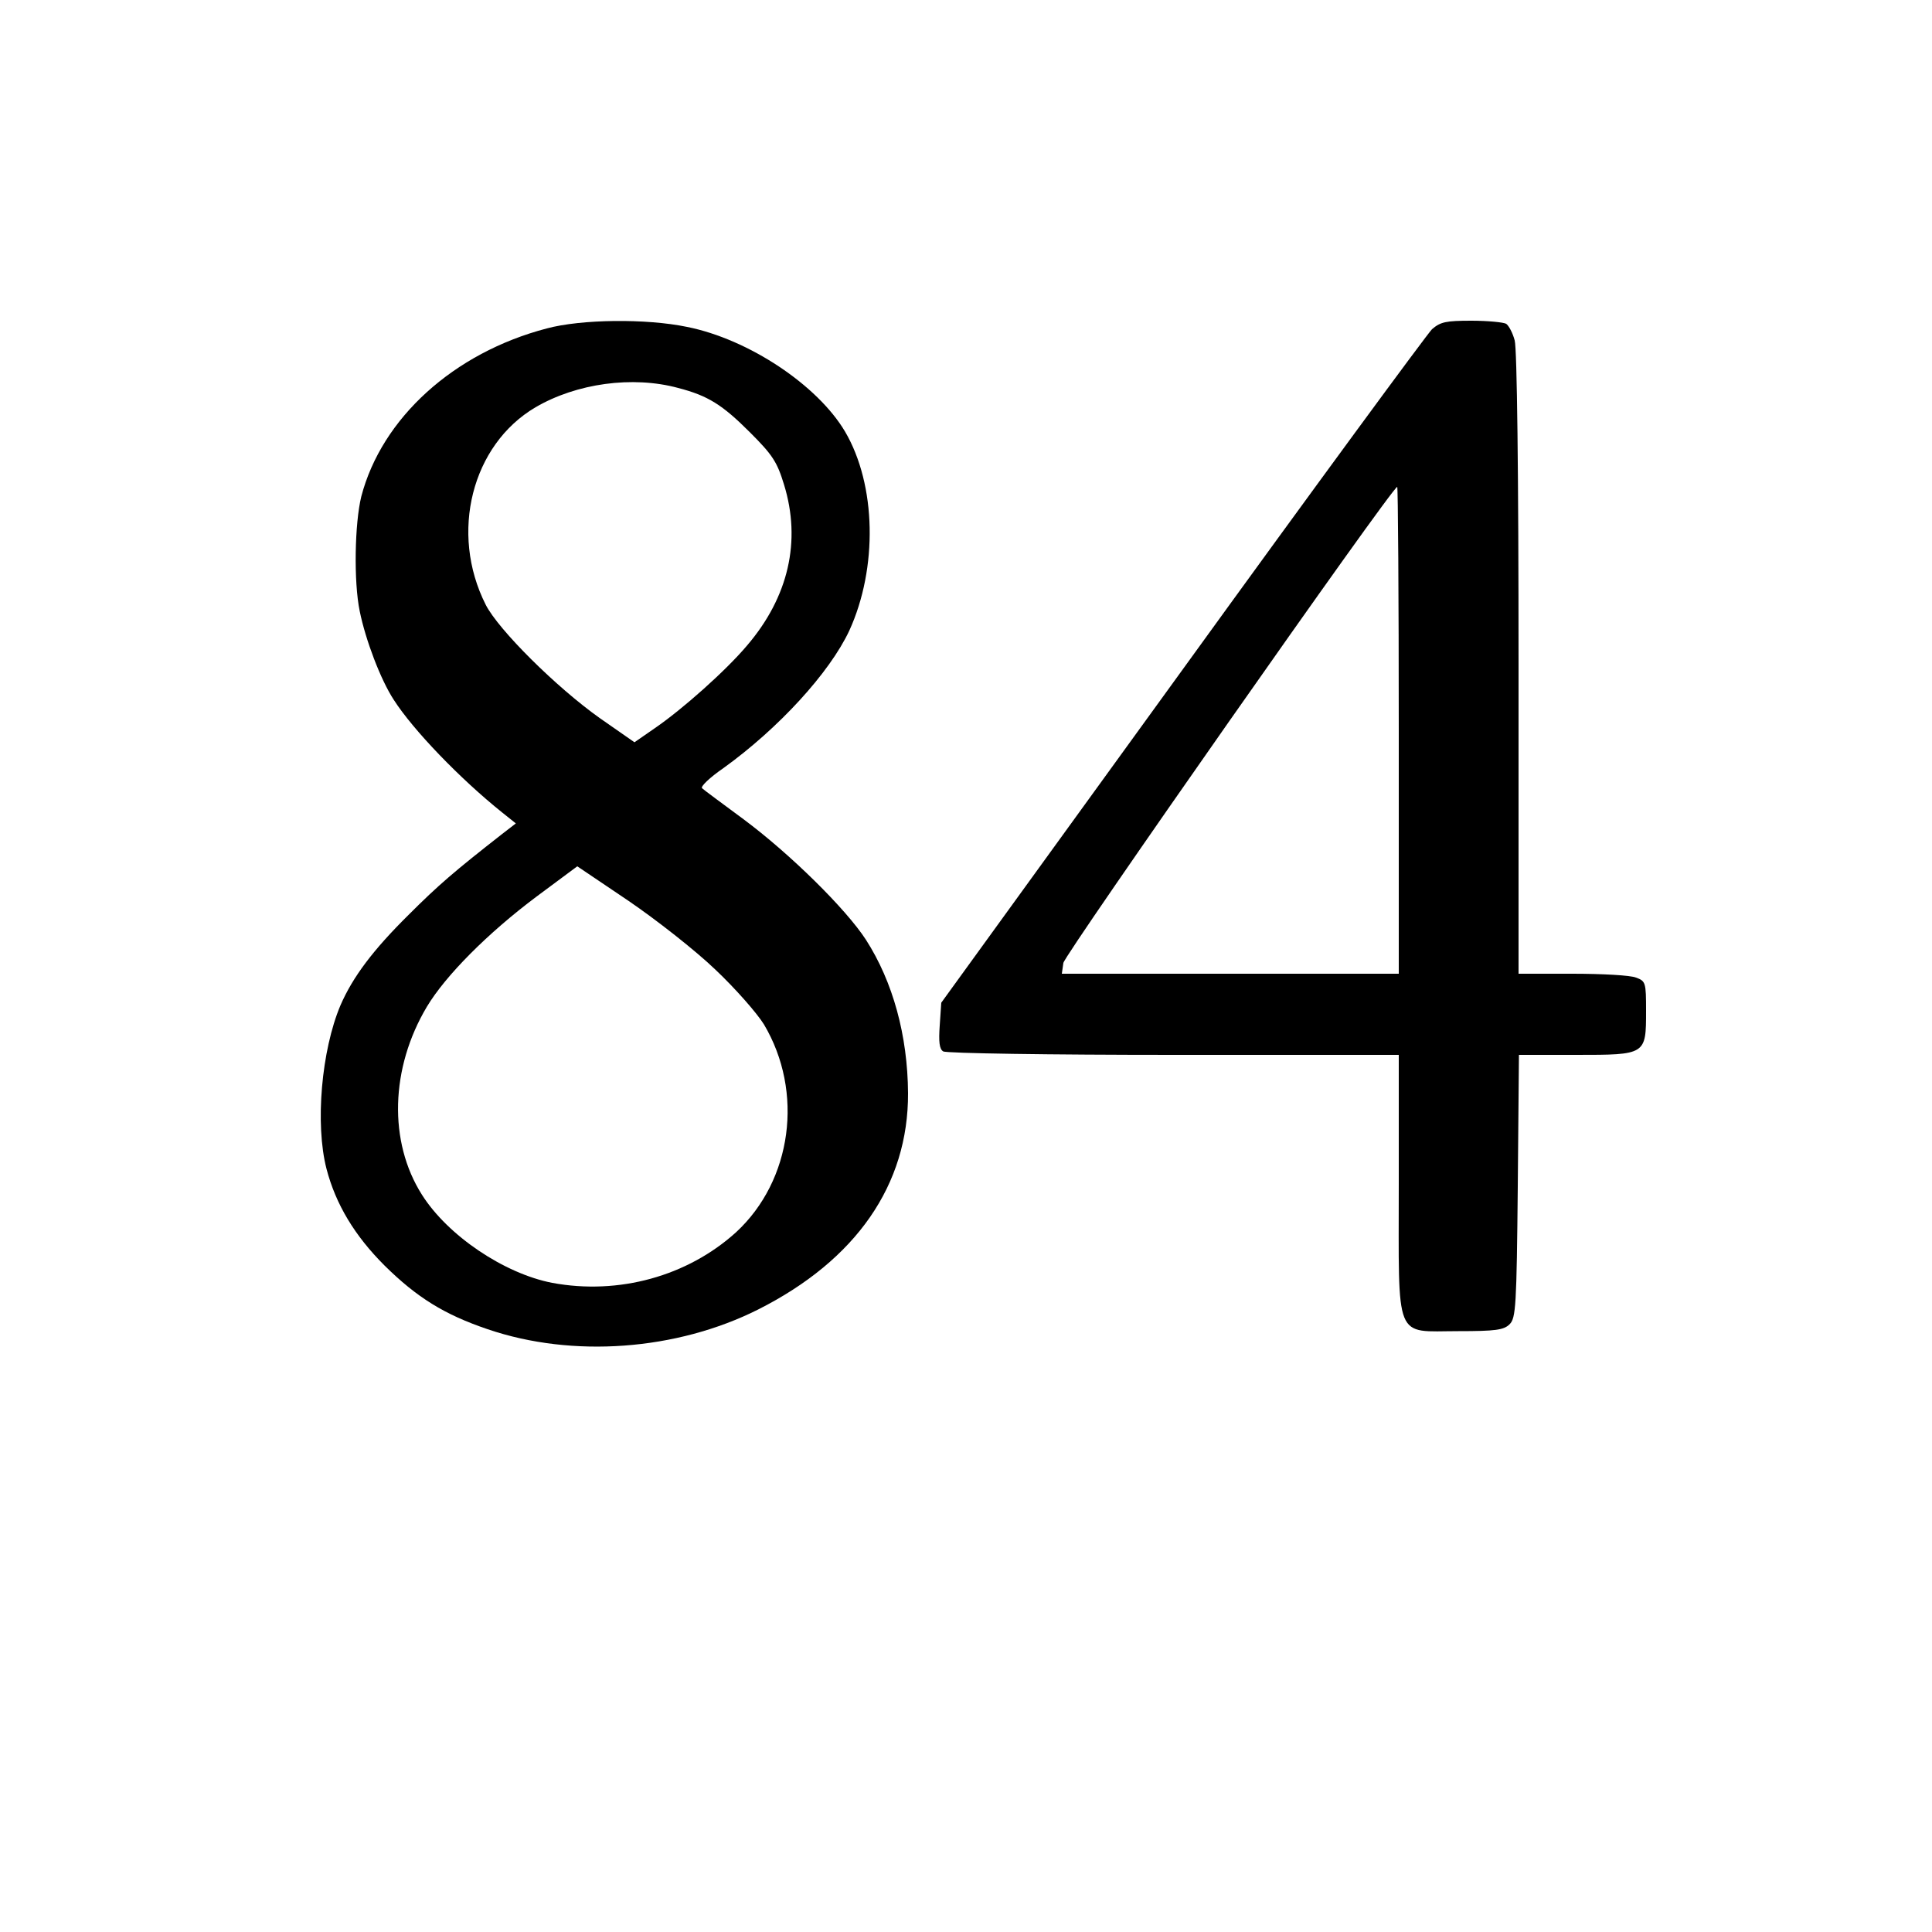
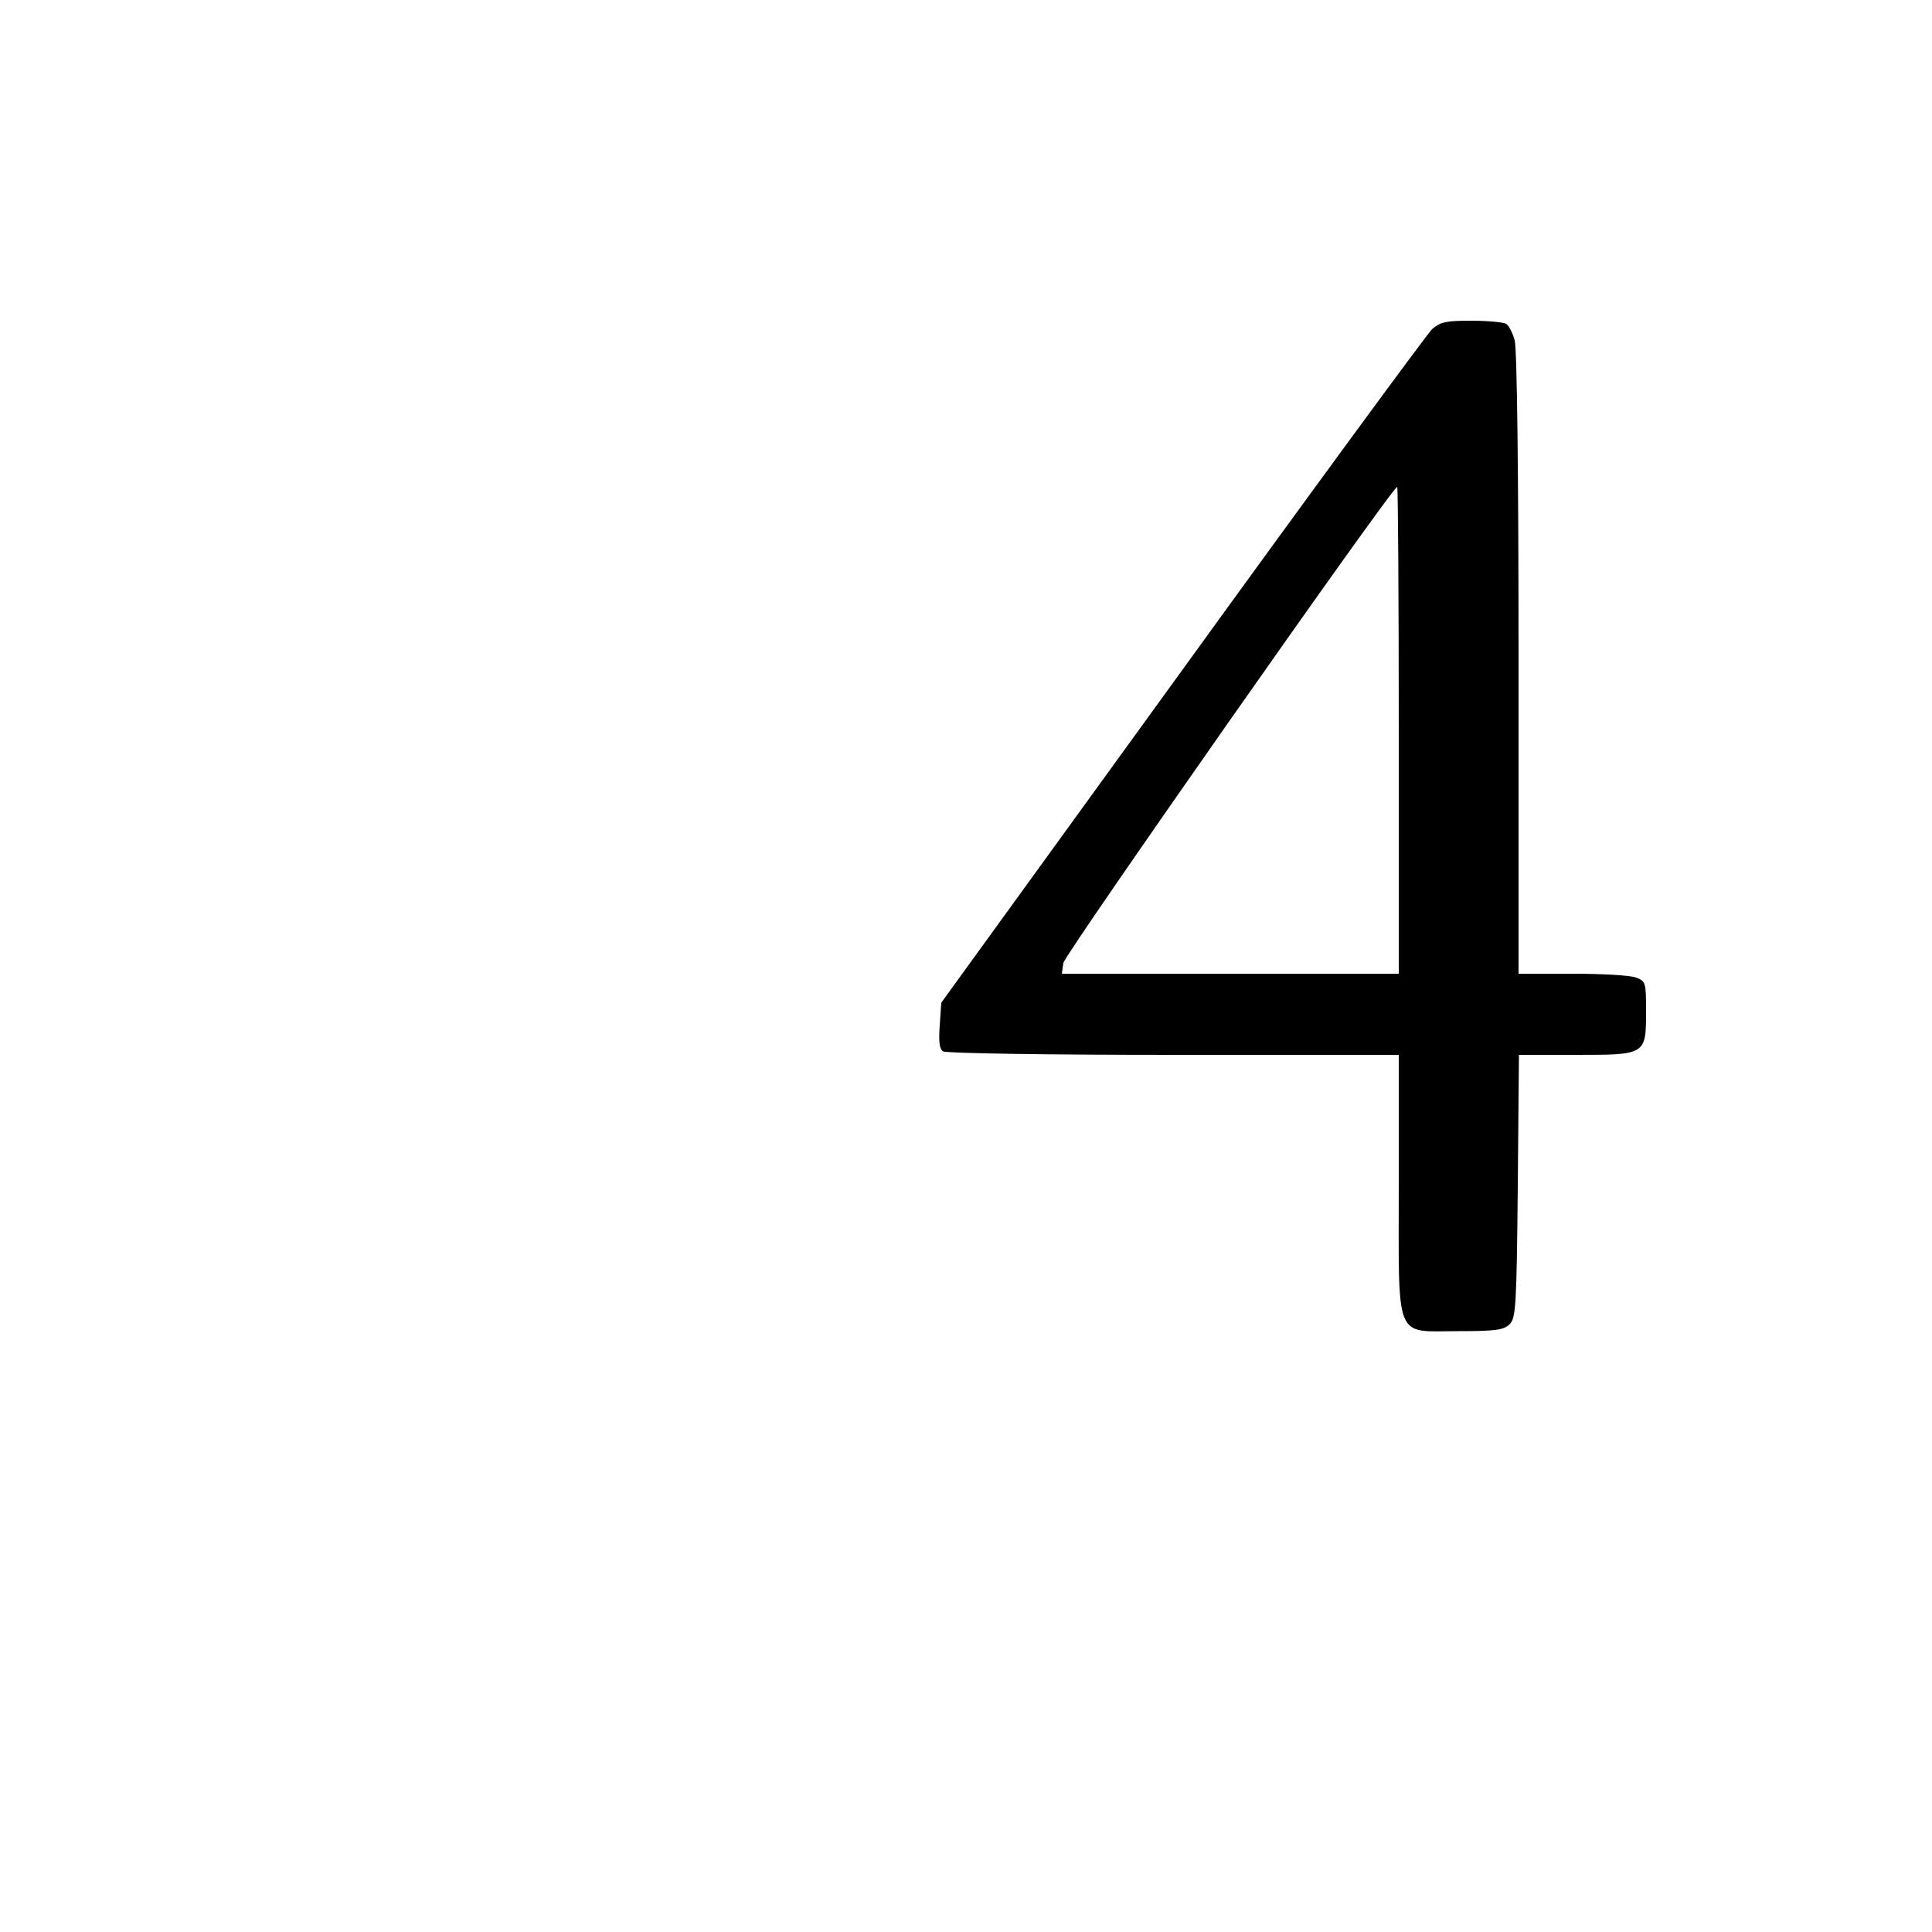
<svg xmlns="http://www.w3.org/2000/svg" version="1.0" width="500pt" height="500pt" viewBox="0 0 500 500" preserveAspectRatio="xMidYMid meet">
  <g transform="translate(0,500) scale(0.1,-0.1)" fill="#000000" stroke="none">
-     <path d="M1415 4150 c-241 -63 -427 -232 -480 -435 -17 -69 -20 -220 -4 -297 15 -74 54 -177 88 -229 50 -78 171 -204 281 -292 l35 -28 -35 -27 c-124 -97 -165 -132 -243 -210 -91 -90 -144 -160 -176 -234 -49 -116 -66 -307 -36 -423 24 -92 73 -173 150 -250 84 -83 155 -127 267 -165 220 -75 489 -55 700 51 254 128 389 323 388 560 -1 149 -39 288 -109 397 -52 80 -196 222 -317 312 -54 40 -103 76 -107 80 -5 4 20 28 55 52 143 103 275 247 326 356 74 162 70 377 -11 515 -71 120 -249 239 -409 271 -106 22 -274 20 -363 -4z m340 -154 c77 -20 114 -43 186 -115 58 -58 70 -76 88 -135 45 -146 12 -291 -96 -417 -54 -64 -166 -164 -239 -214 l-52 -36 -89 62 c-113 80 -263 229 -296 294 -94 186 -36 414 129 511 106 62 251 82 369 50z m96 -1505 c52 -49 108 -113 126 -142 104 -175 73 -404 -72 -538 -126 -114 -304 -163 -476 -131 -124 24 -270 122 -337 228 -87 137 -82 328 13 487 48 80 157 190 284 285 l105 78 132 -89 c72 -49 174 -129 225 -178z" />
    <path d="M3706 4148 c-13 -13 -305 -410 -647 -883 l-623 -860 -4 -59 c-3 -42 -1 -61 9 -67 8 -5 276 -9 597 -9 l582 0 0 -334 c0 -413 -13 -381 154 -381 97 0 118 3 133 18 16 16 18 47 21 357 l3 340 148 0 c181 0 181 0 181 114 0 73 -1 77 -26 86 -14 6 -88 10 -165 10 l-139 0 0 803 c0 495 -4 815 -10 836 -5 19 -15 38 -22 43 -7 4 -48 8 -90 8 -66 0 -80 -3 -102 -22z m-86 -1038 l0 -630 -436 0 -436 0 4 28 c4 23 851 1232 864 1232 2 0 4 -283 4 -630z" />
  </g>
</svg>